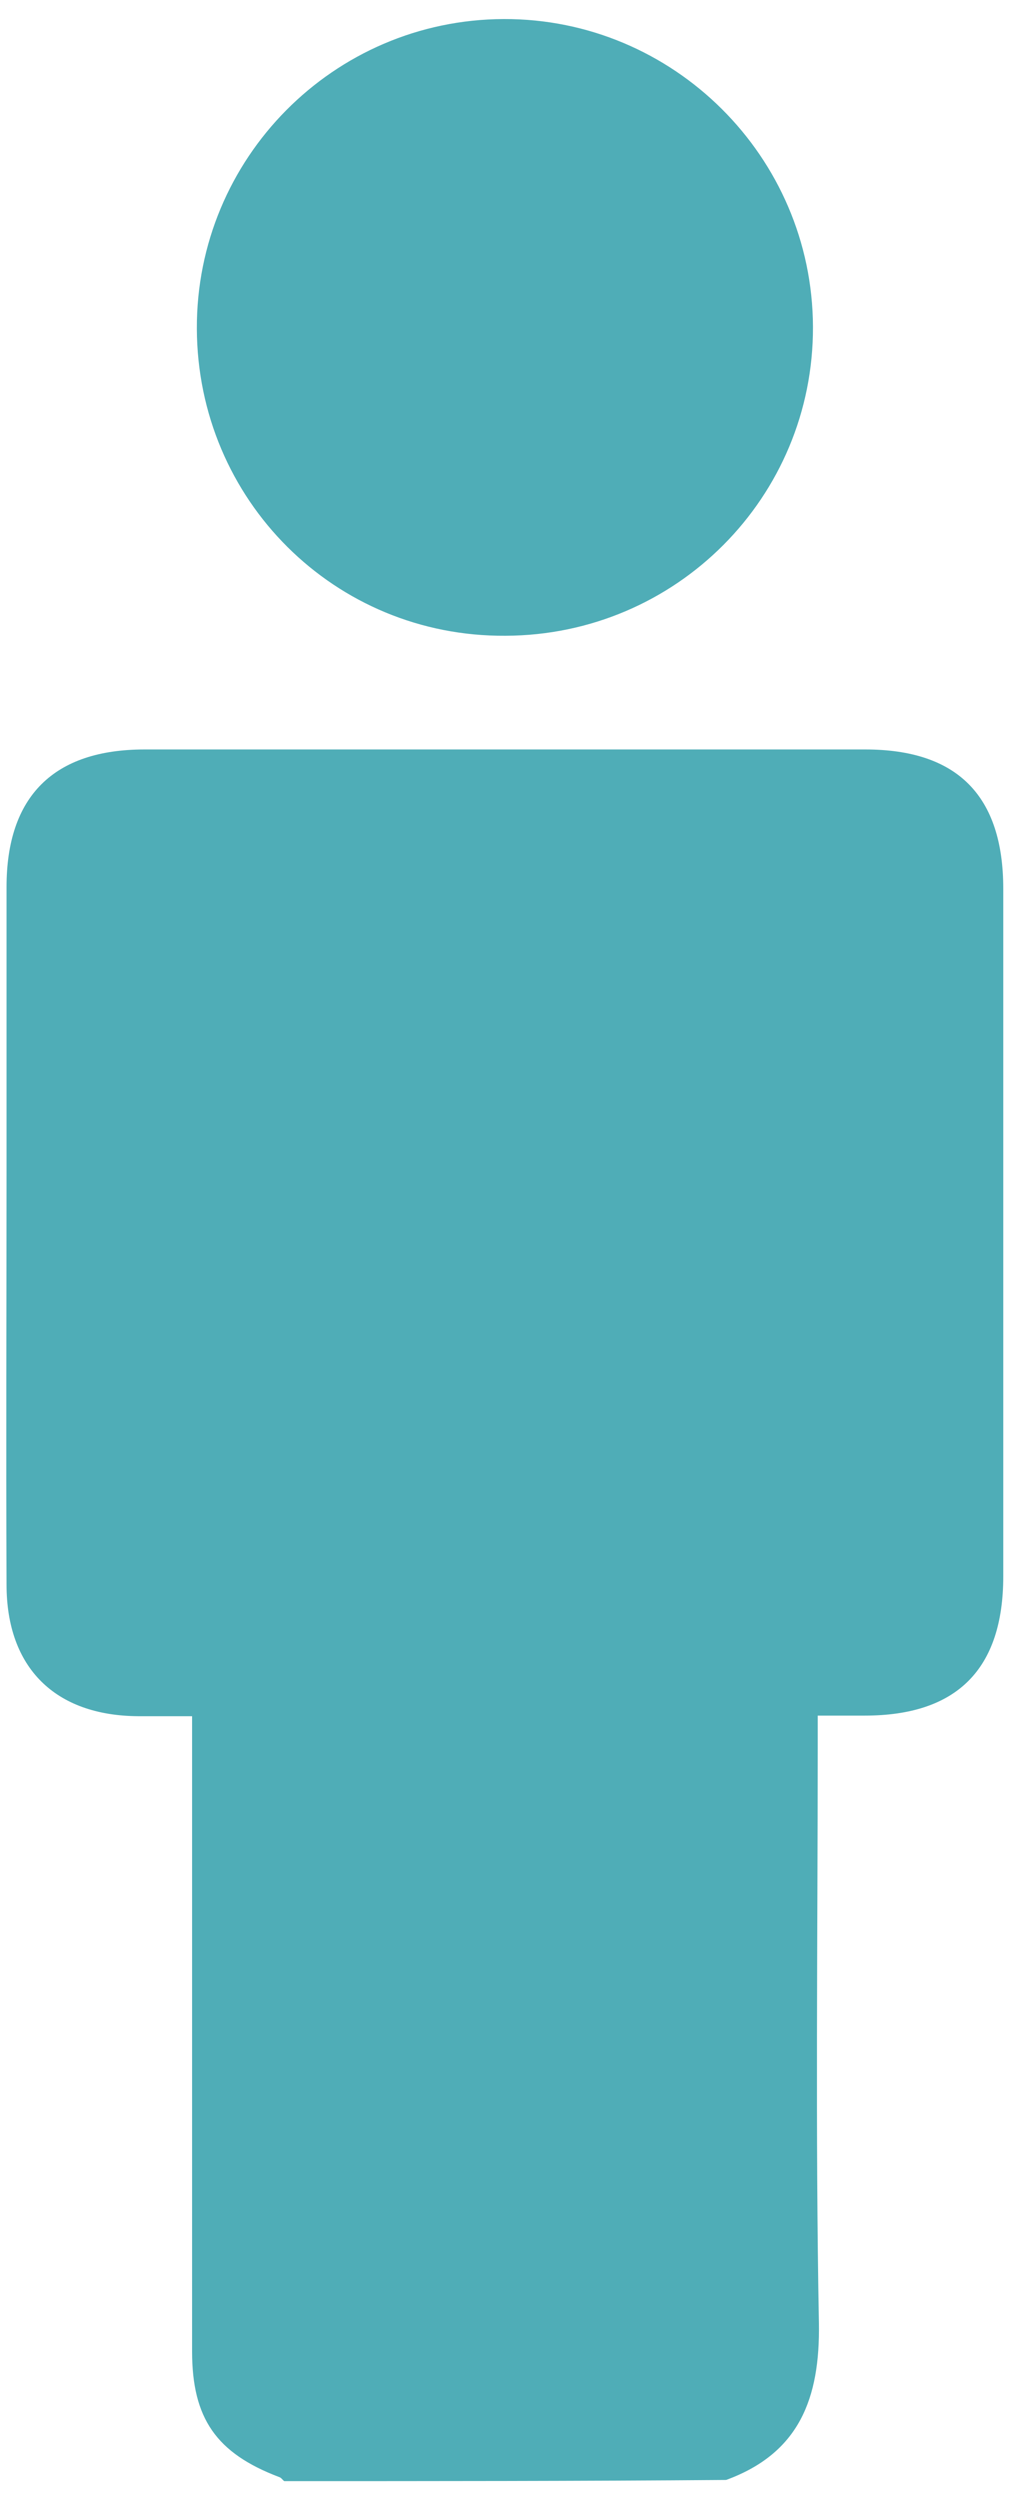
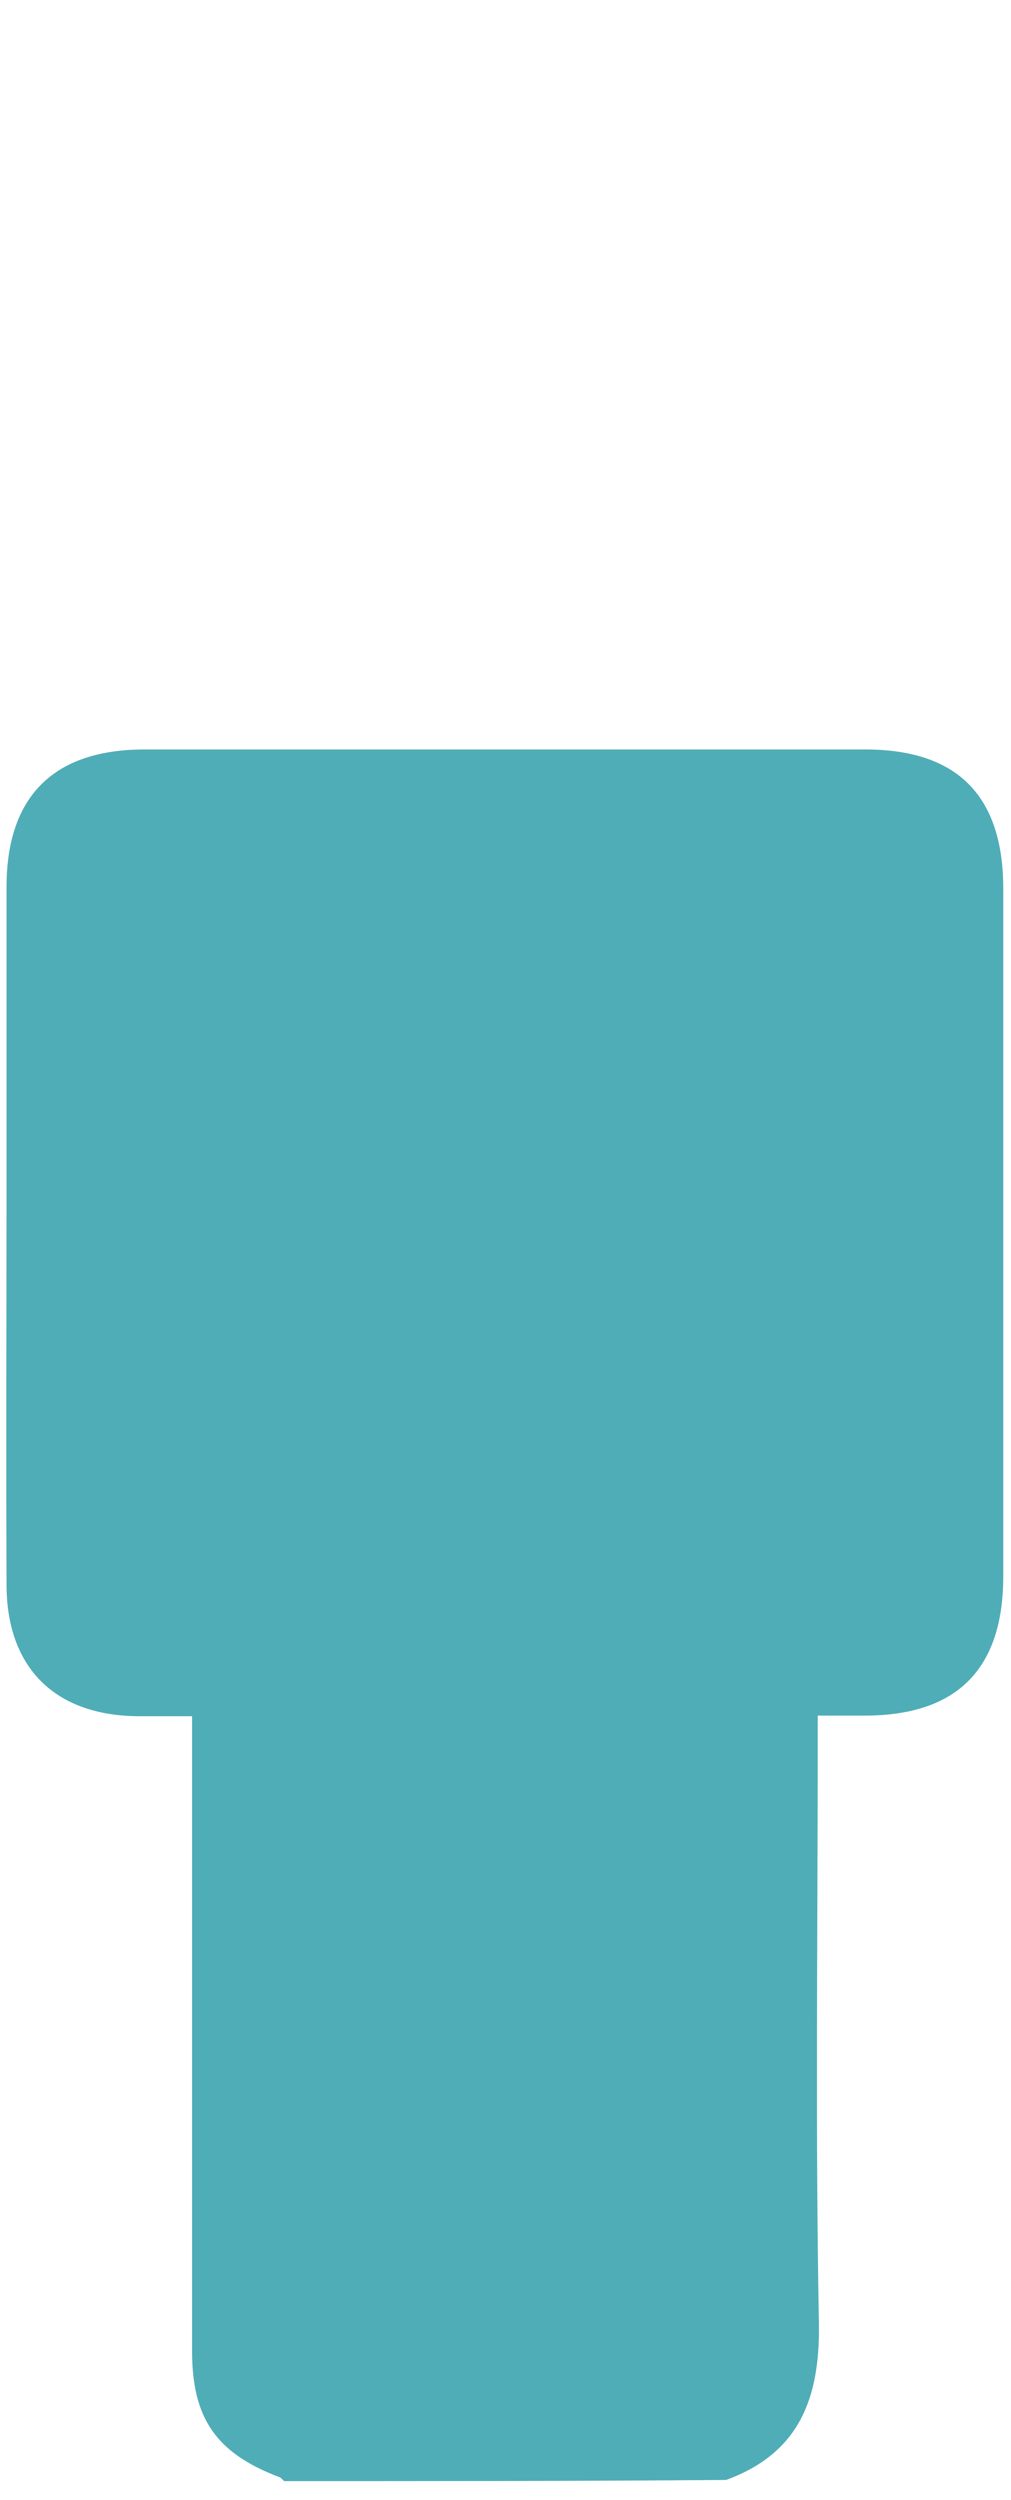
<svg xmlns="http://www.w3.org/2000/svg" version="1.1" id="Calque_1" x="0px" y="0px" viewBox="0 0 17 42" style="enable-background:new 0 0 17 42;" xml:space="preserve">
  <style type="text/css">
	.st0{fill:#4fadb7;}
</style>
  <g>
    <path class="st0" d="M4.78,41.68c-0.03-0.02-0.05-0.06-0.09-0.07c-1.05-0.4-1.46-0.98-1.46-2.11c0-3.38,0-6.76,0-10.14   c0-0.16,0-0.32,0-0.53c-0.32,0-0.61,0-0.91,0c-1.39-0.01-2.21-0.81-2.21-2.21c-0.01-2.32,0-4.63,0-6.95c0-1.59,0-3.18,0-4.77   c0-1.52,0.79-2.31,2.32-2.31c4.04,0,8.08,0,12.12,0c1.55,0,2.32,0.78,2.32,2.34c0,3.85,0,7.7,0,11.55c0,1.56-0.78,2.34-2.33,2.34   c-0.24,0-0.48,0-0.79,0c0,0.17,0,0.33,0,0.48c0,3.24-0.04,6.49,0.02,9.73c0.02,1.26-0.33,2.18-1.56,2.63   C9.74,41.68,7.26,41.68,4.78,41.68z" />
-     <path class="st0" d="M8.5,10.68C5.63,10.7,3.32,8.4,3.31,5.52c-0.01-2.86,2.3-5.19,5.16-5.2c2.85-0.01,5.19,2.31,5.2,5.17   C13.68,8.35,11.37,10.67,8.5,10.68z" />
  </g>
</svg>